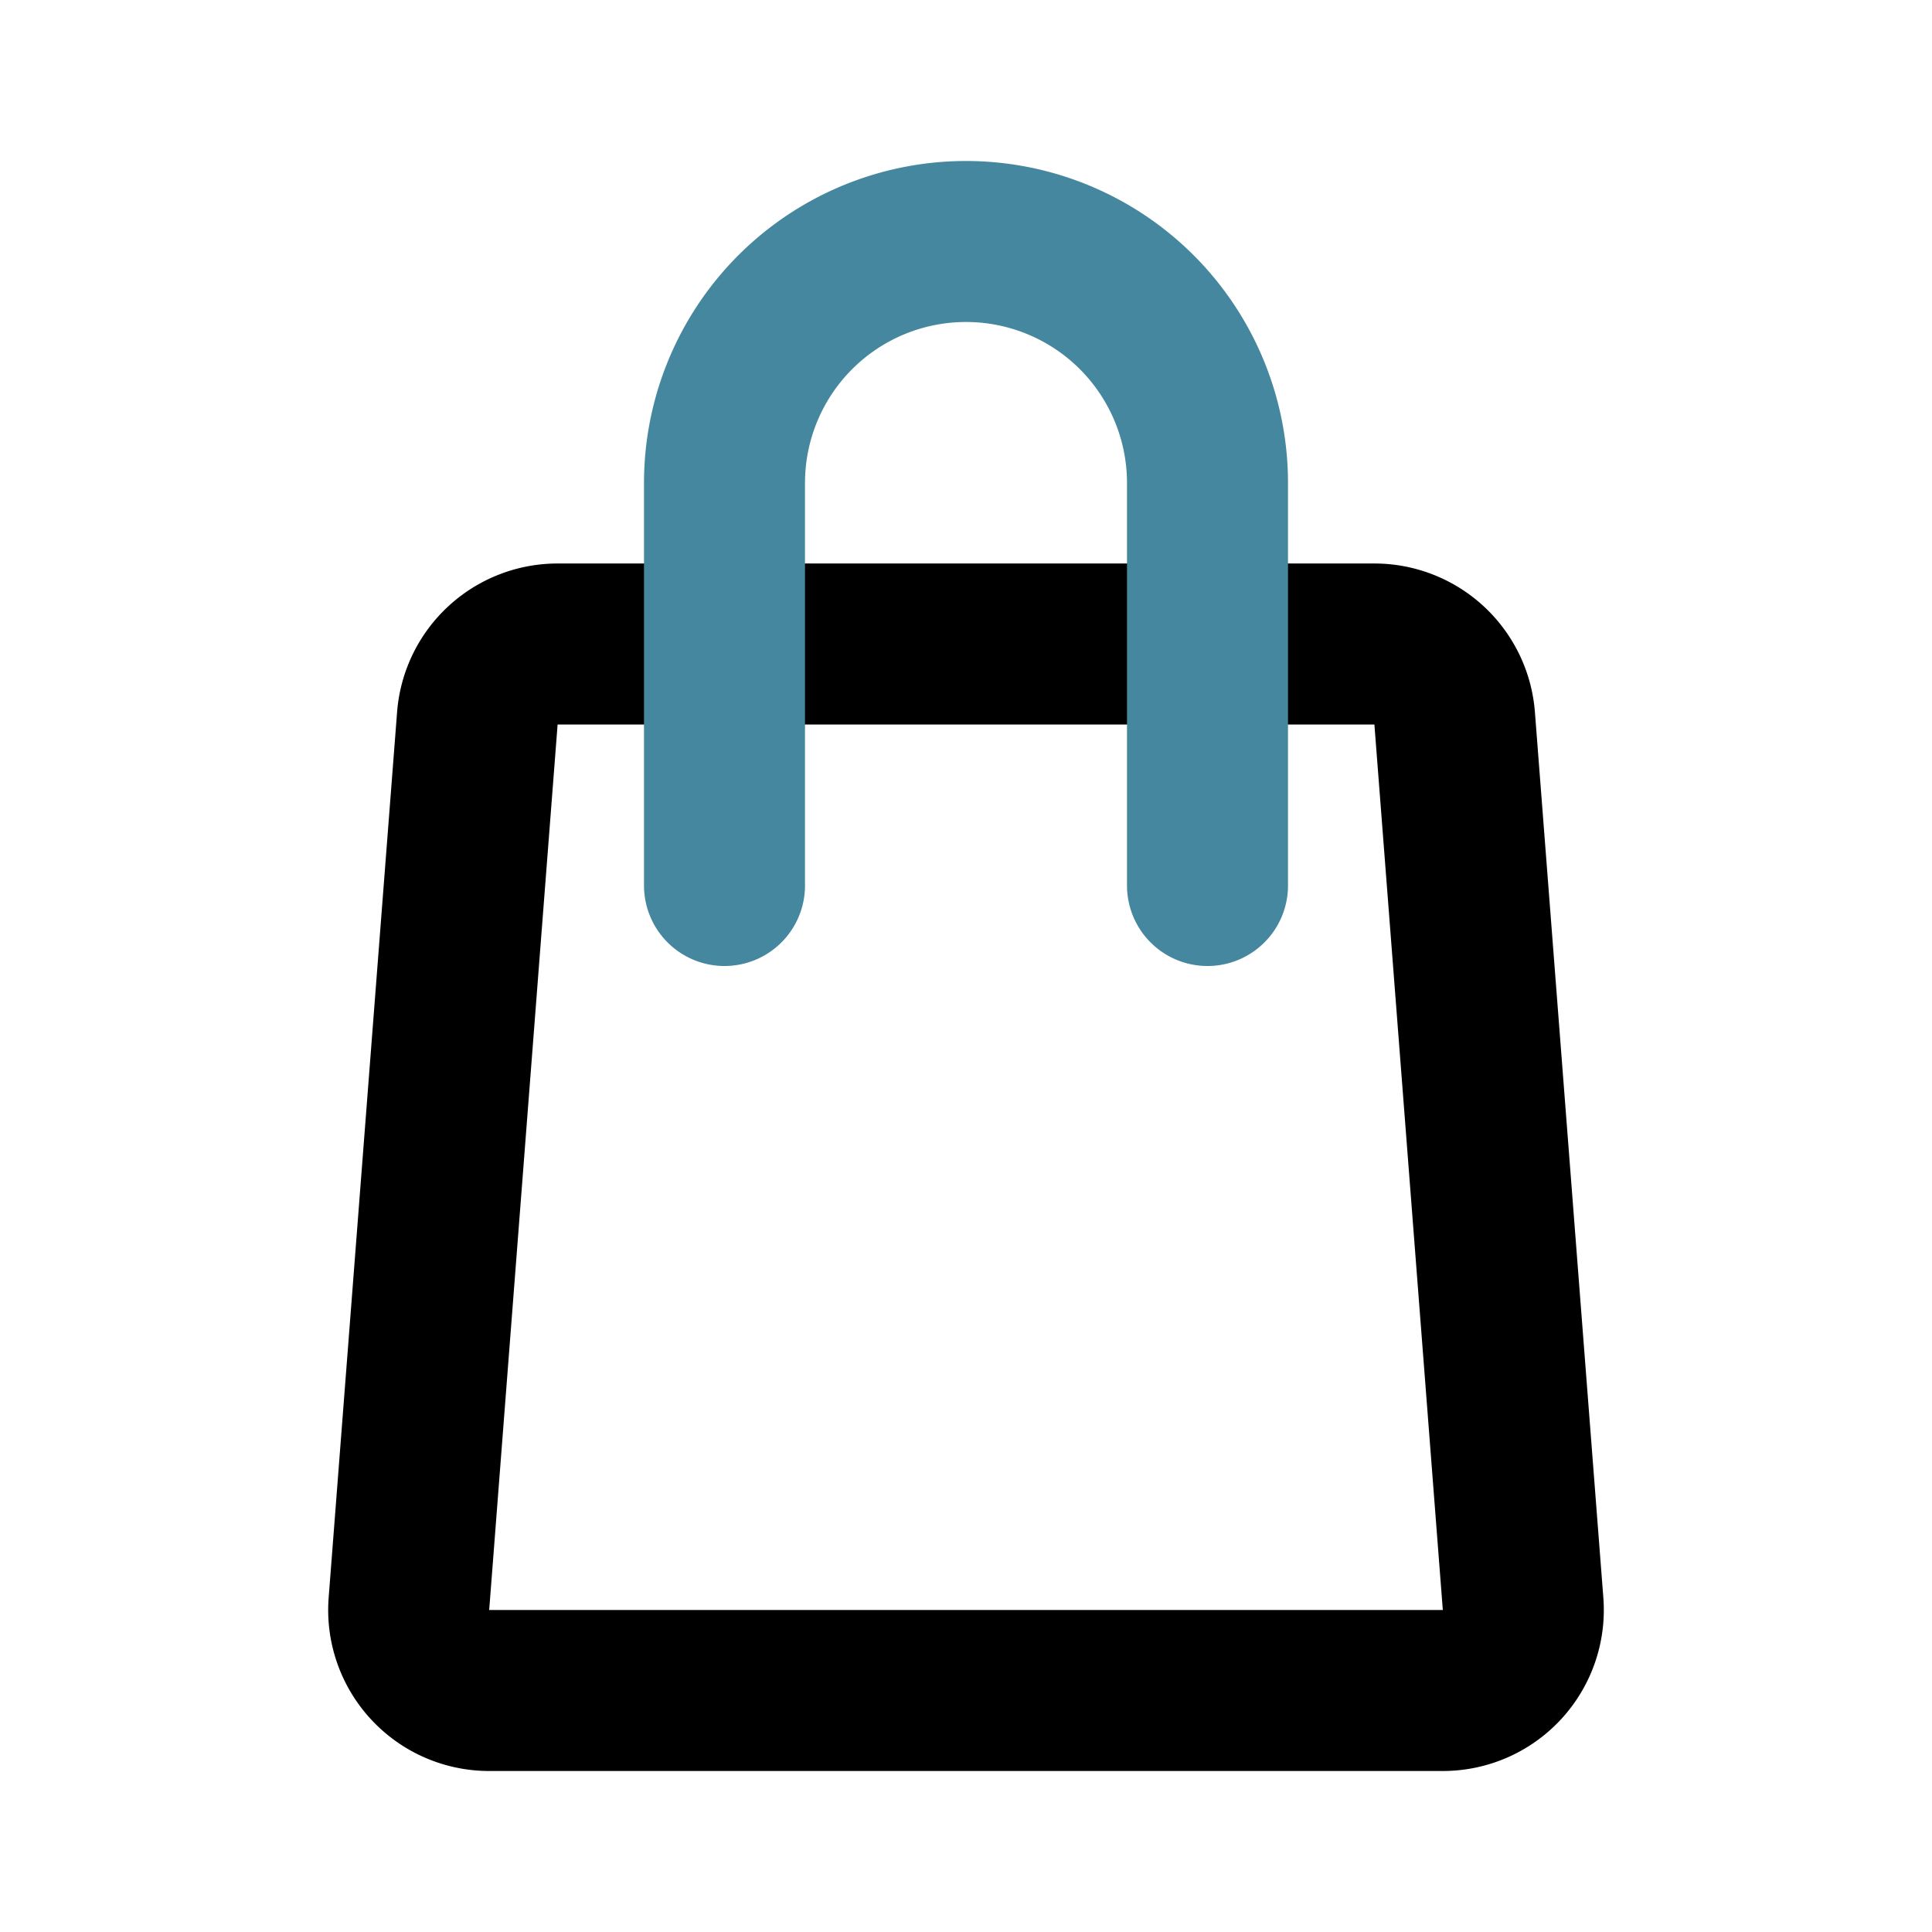
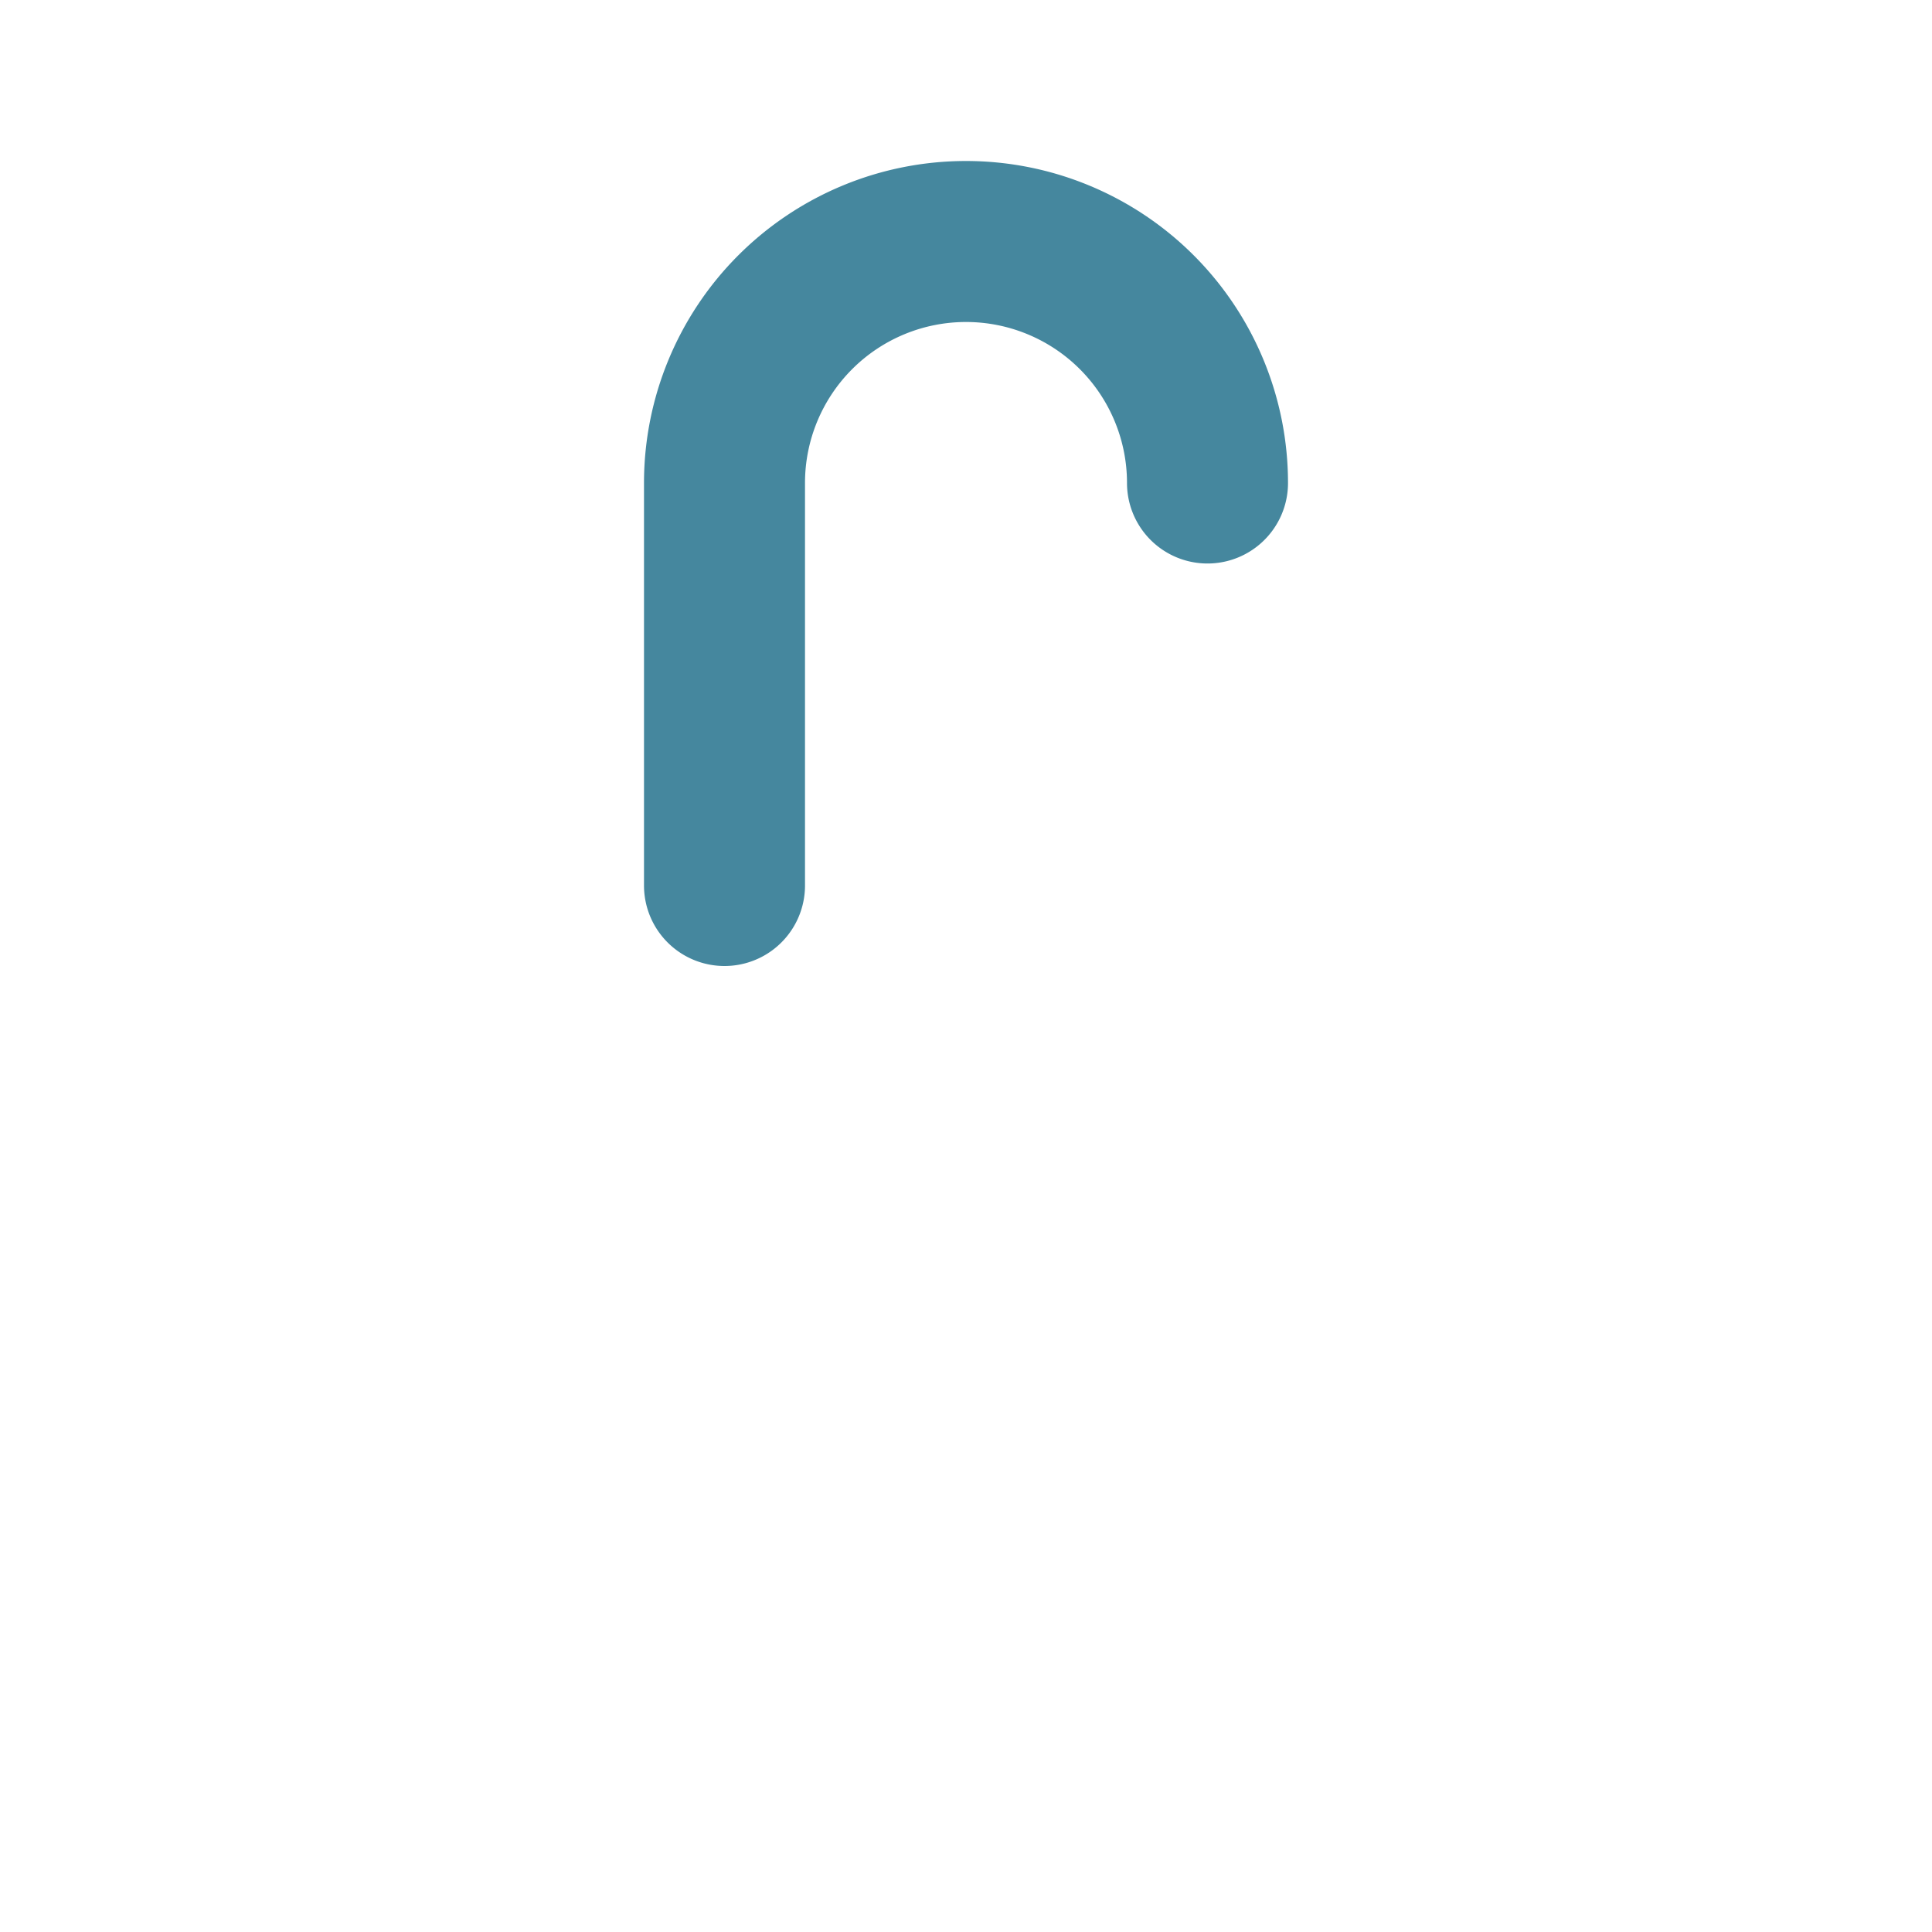
<svg xmlns="http://www.w3.org/2000/svg" fill="#000000" width="64px" height="64px" viewBox="0 0 24 24" id="bag" data-name="Line Color" class="icon line-color">
  <g id="SVGRepo_bgCarrier" stroke-width="0" />
  <g id="SVGRepo_tracerCarrier" stroke-linecap="round" stroke-linejoin="round" />
  <g id="SVGRepo_iconCarrier">
-     <path id="primary" d="M17.92,21H6.08a1,1,0,0,1-1-1.08l.85-11a1,1,0,0,1,1-.92H17.07a1,1,0,0,1,1,.92l.85,11A1,1,0,0,1,17.92,21Z" style="fill: none; stroke: #000000; stroke-linecap: round; stroke-linejoin: round; stroke-width: 2;" />
-     <path id="secondary" d="M9,11V6a3,3,0,0,1,3-3h0a3,3,0,0,1,3,3v5" style="fill: none; stroke: #45879E; stroke-linecap: round; stroke-linejoin: round; stroke-width: 2;" />
+     <path id="secondary" d="M9,11V6a3,3,0,0,1,3-3h0a3,3,0,0,1,3,3" style="fill: none; stroke: #45879E; stroke-linecap: round; stroke-linejoin: round; stroke-width: 2;" />
  </g>
</svg>